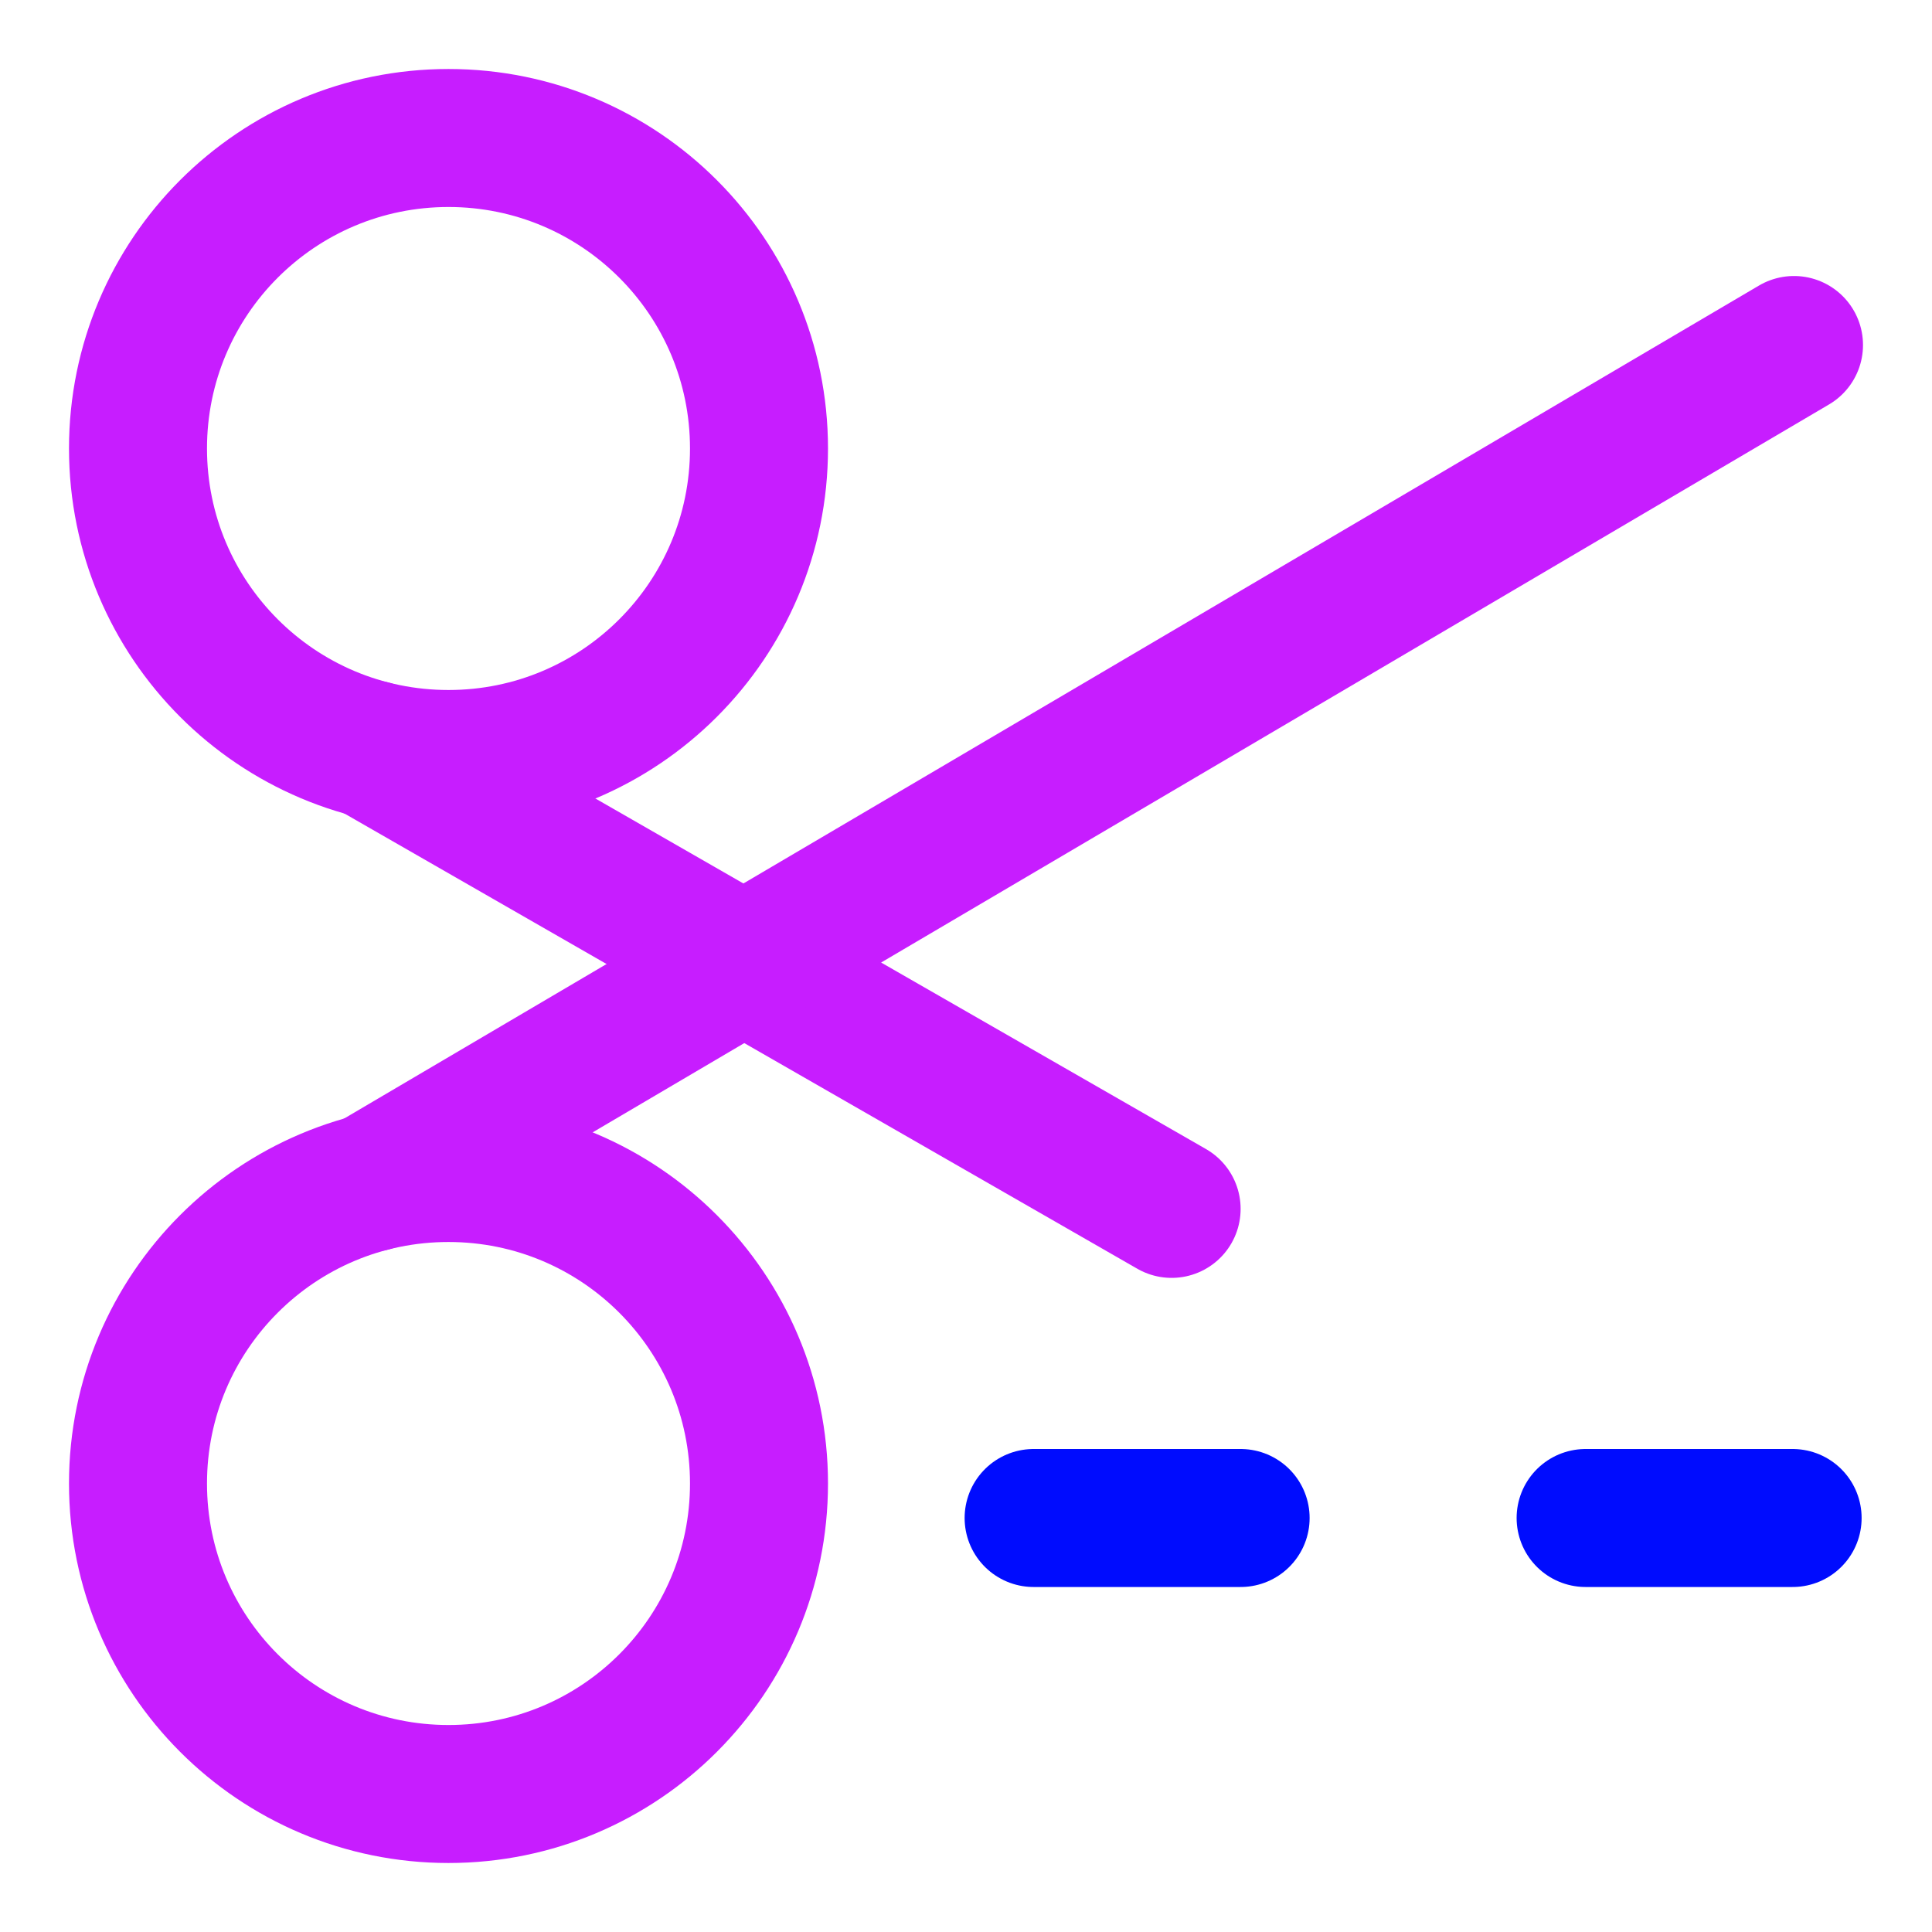
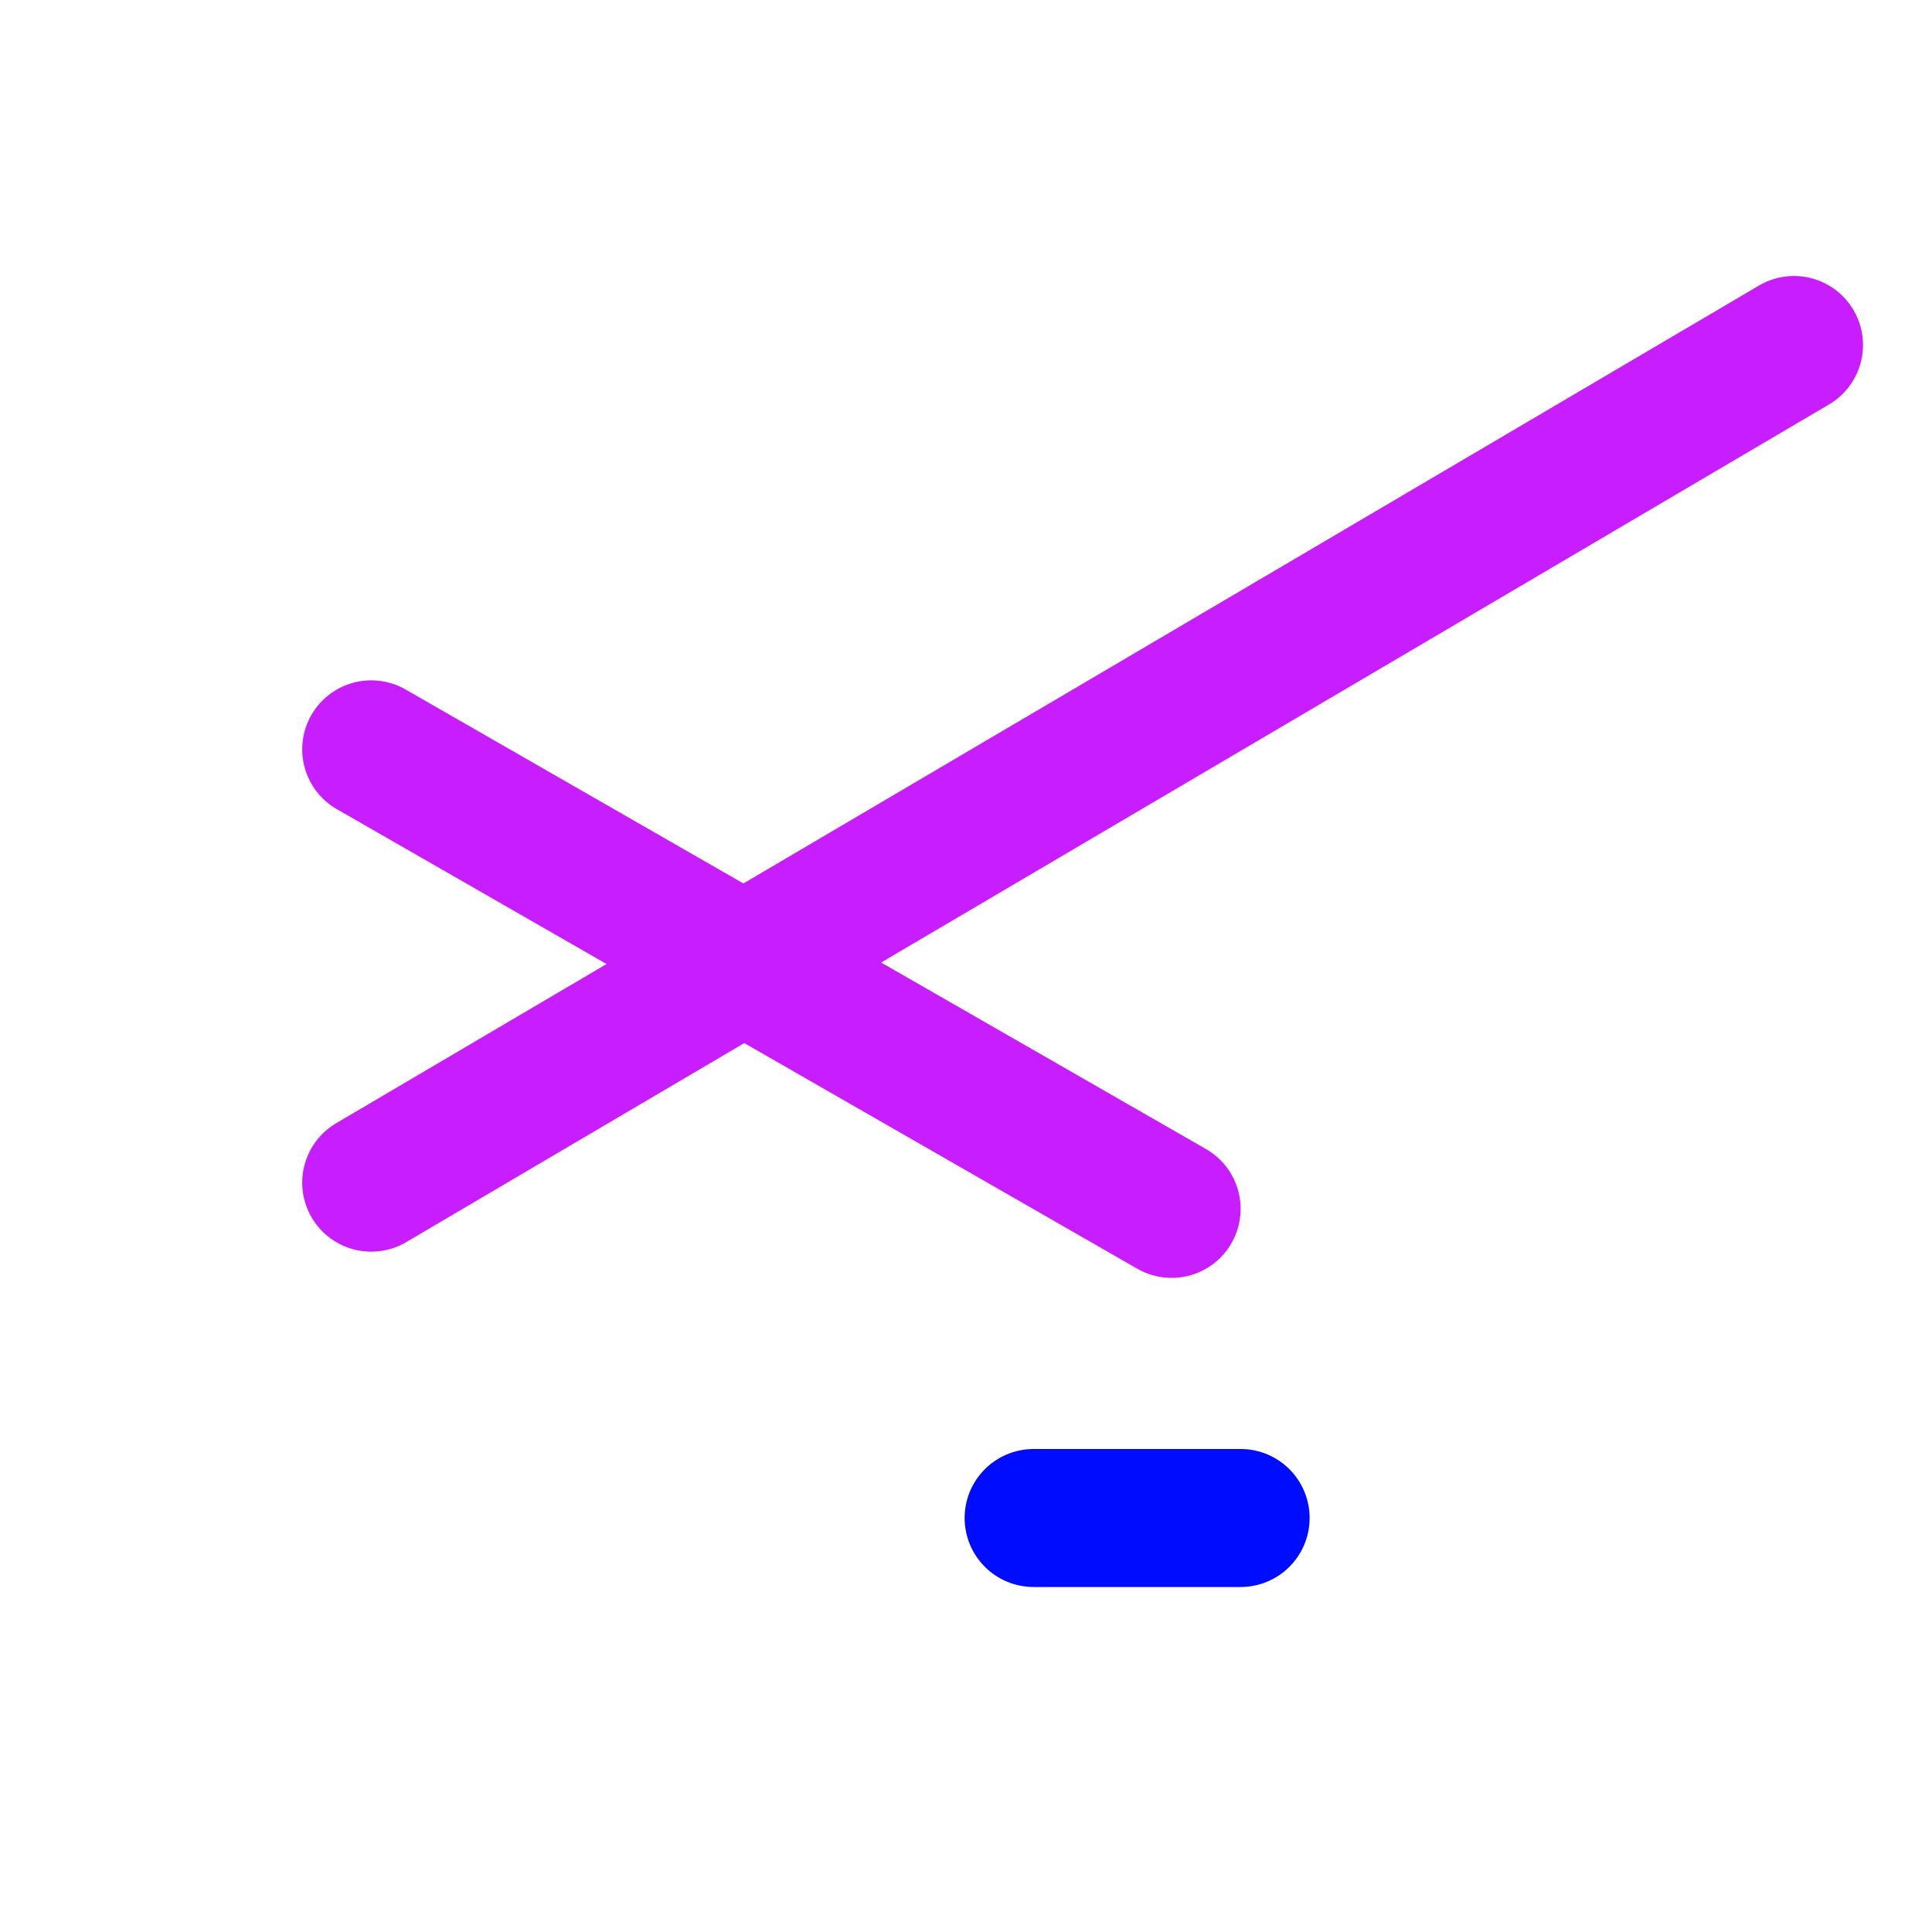
<svg xmlns="http://www.w3.org/2000/svg" fill="none" viewBox="0 0 14 14" id="Cut--Streamline-Core-Neon">
  <desc>
    Cut Streamline Icon: https://streamlinehq.com
  </desc>
  <g id="cut--coupon-cut-discount-price-prices-scissors">
    <path id="Vector" stroke="#000cfe" stroke-linecap="round" stroke-linejoin="round" d="M7.49 11h1.5" stroke-width="1" />
-     <path id="Vector_2" stroke="#000cfe" stroke-linecap="round" stroke-linejoin="round" d="M11.49 11h1.5" stroke-width="1" />
    <path id="Vector_3" stroke="#c71dff" stroke-linecap="round" stroke-linejoin="round" d="m2.69 5.43 5.8 3.33" stroke-width="1" />
-     <path id="Vector_4" stroke="#c71dff" stroke-linecap="round" stroke-linejoin="round" d="M3.25 5.5c1.243 0 2.25 -1.007 2.25 -2.25S4.493 1 3.25 1 1 2.007 1 3.25 2.007 5.5 3.25 5.5Z" stroke-width="1" />
    <path id="Vector_5" stroke="#c71dff" stroke-linecap="round" stroke-linejoin="round" d="M2.69 8.57 13 2.5" stroke-width="1" />
-     <path id="Vector_6" stroke="#c71dff" stroke-linecap="round" stroke-linejoin="round" d="M3.25 13c1.243 0 2.25 -1.007 2.25 -2.25 0 -1.243 -1.007 -2.25 -2.25 -2.25S1 9.507 1 10.75C1 11.993 2.007 13 3.25 13Z" stroke-width="1" />
  </g>
</svg>